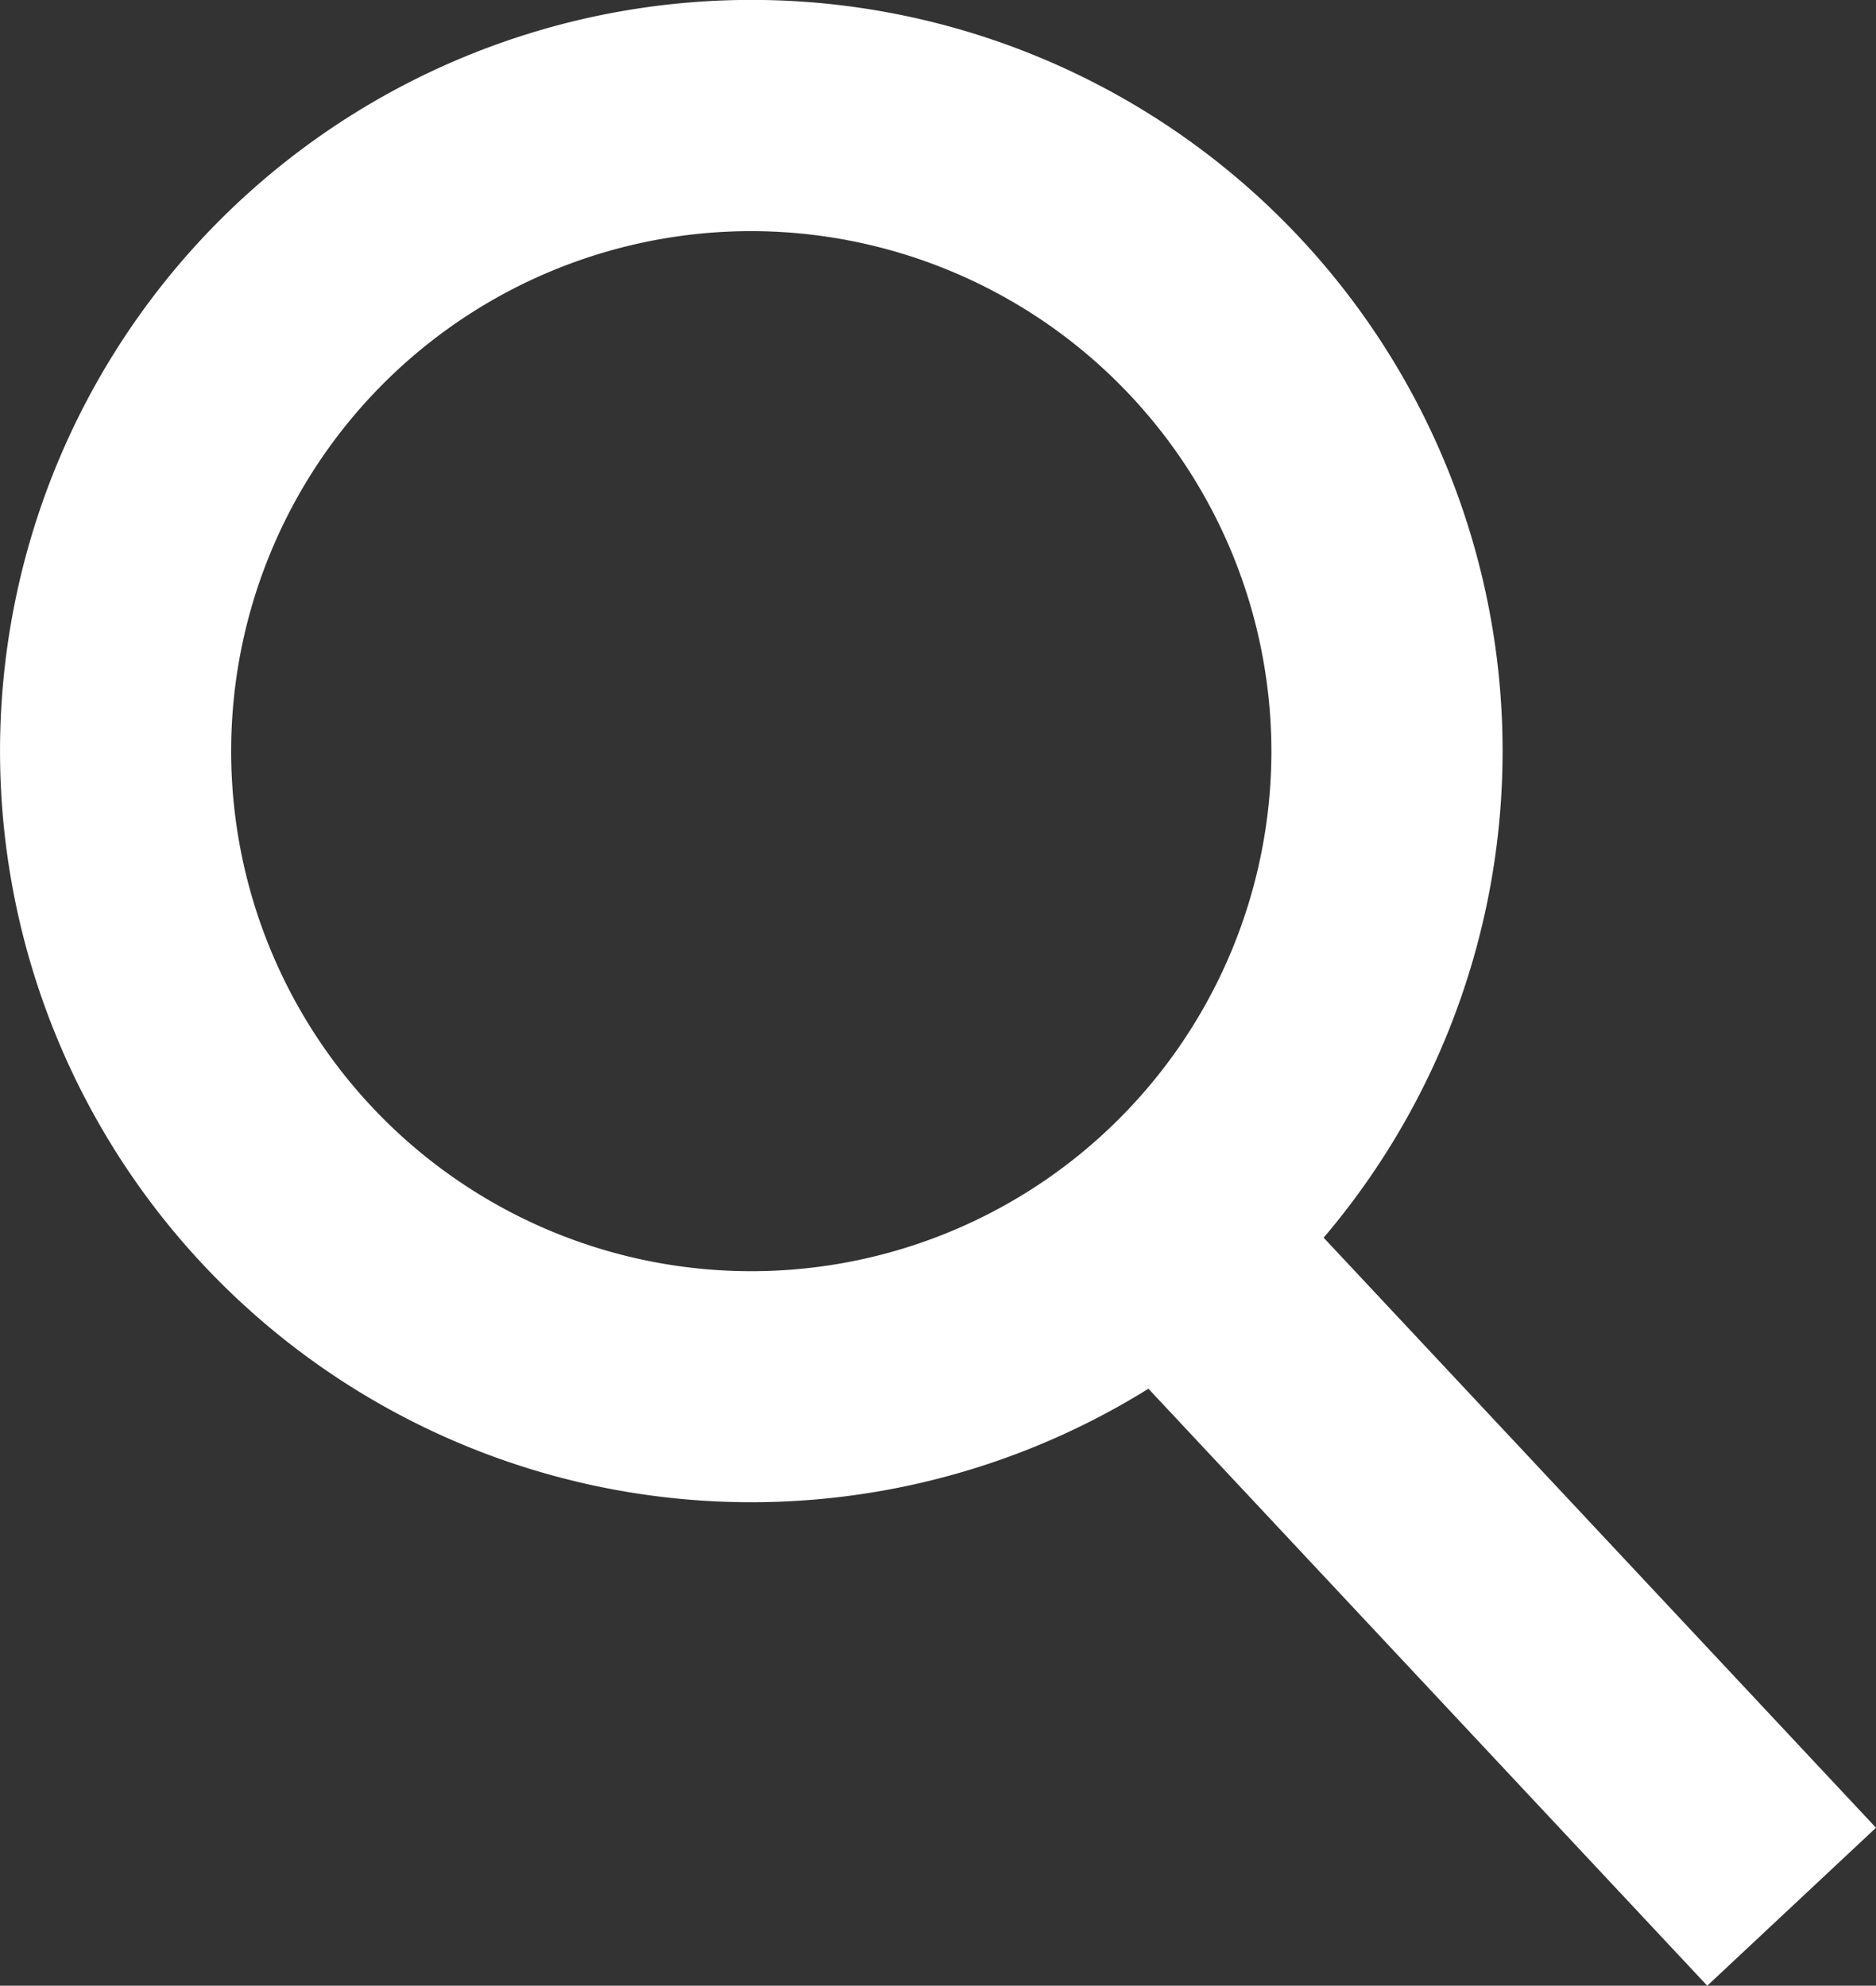
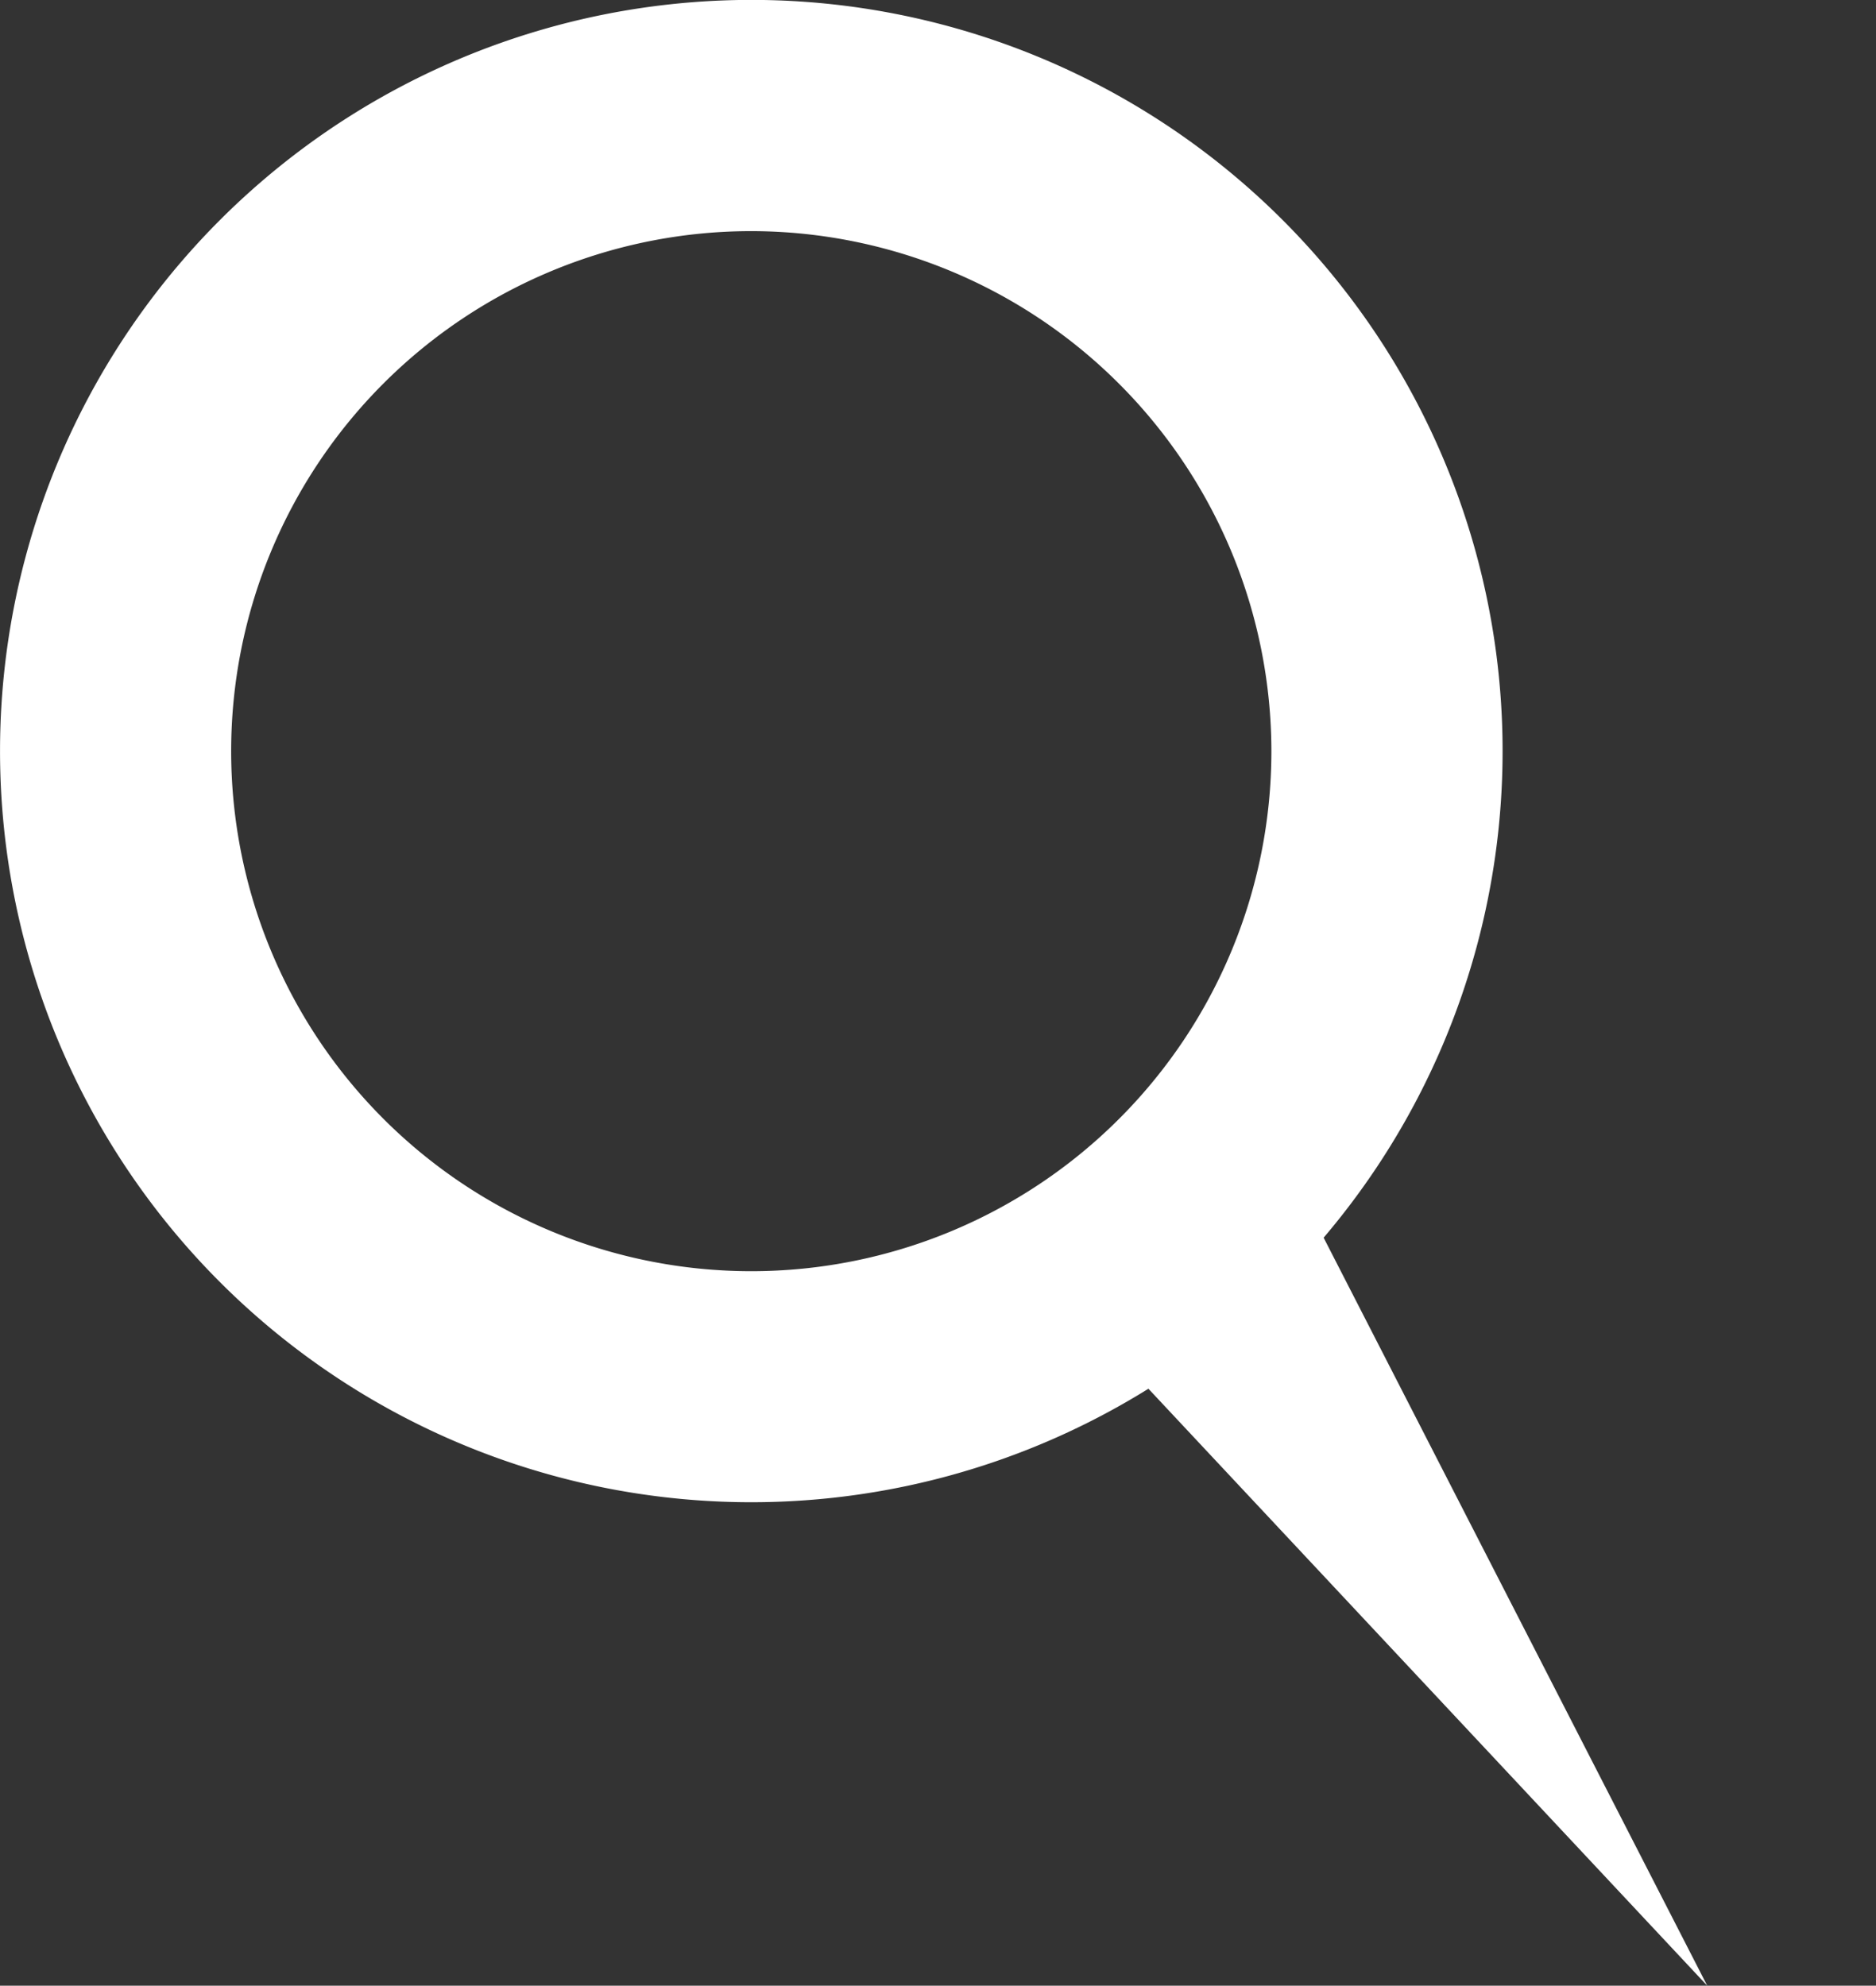
<svg xmlns="http://www.w3.org/2000/svg" width="16.231" height="17.183" viewBox="0 0 16.231 17.183">
  <rect x="0" y="0" width="16.231" height="17.183" fill="#333333" stroke="none" />
  <defs>
    <style>.a{fill:#fff;}</style>
  </defs>
-   <path class="a" d="M14.771,17.183,9.936,12.017a6.5,6.5,0,1,1,1.516-1.307l4.779,5.106ZM6.5,2A4.5,4.5,0,1,0,11,6.5,4.505,4.505,0,0,0,6.5,2Z" transform="translate(0 0)" />
+   <path class="a" d="M14.771,17.183,9.936,12.017a6.5,6.5,0,1,1,1.516-1.307ZM6.5,2A4.5,4.5,0,1,0,11,6.5,4.505,4.505,0,0,0,6.5,2Z" transform="translate(0 0)" />
</svg>